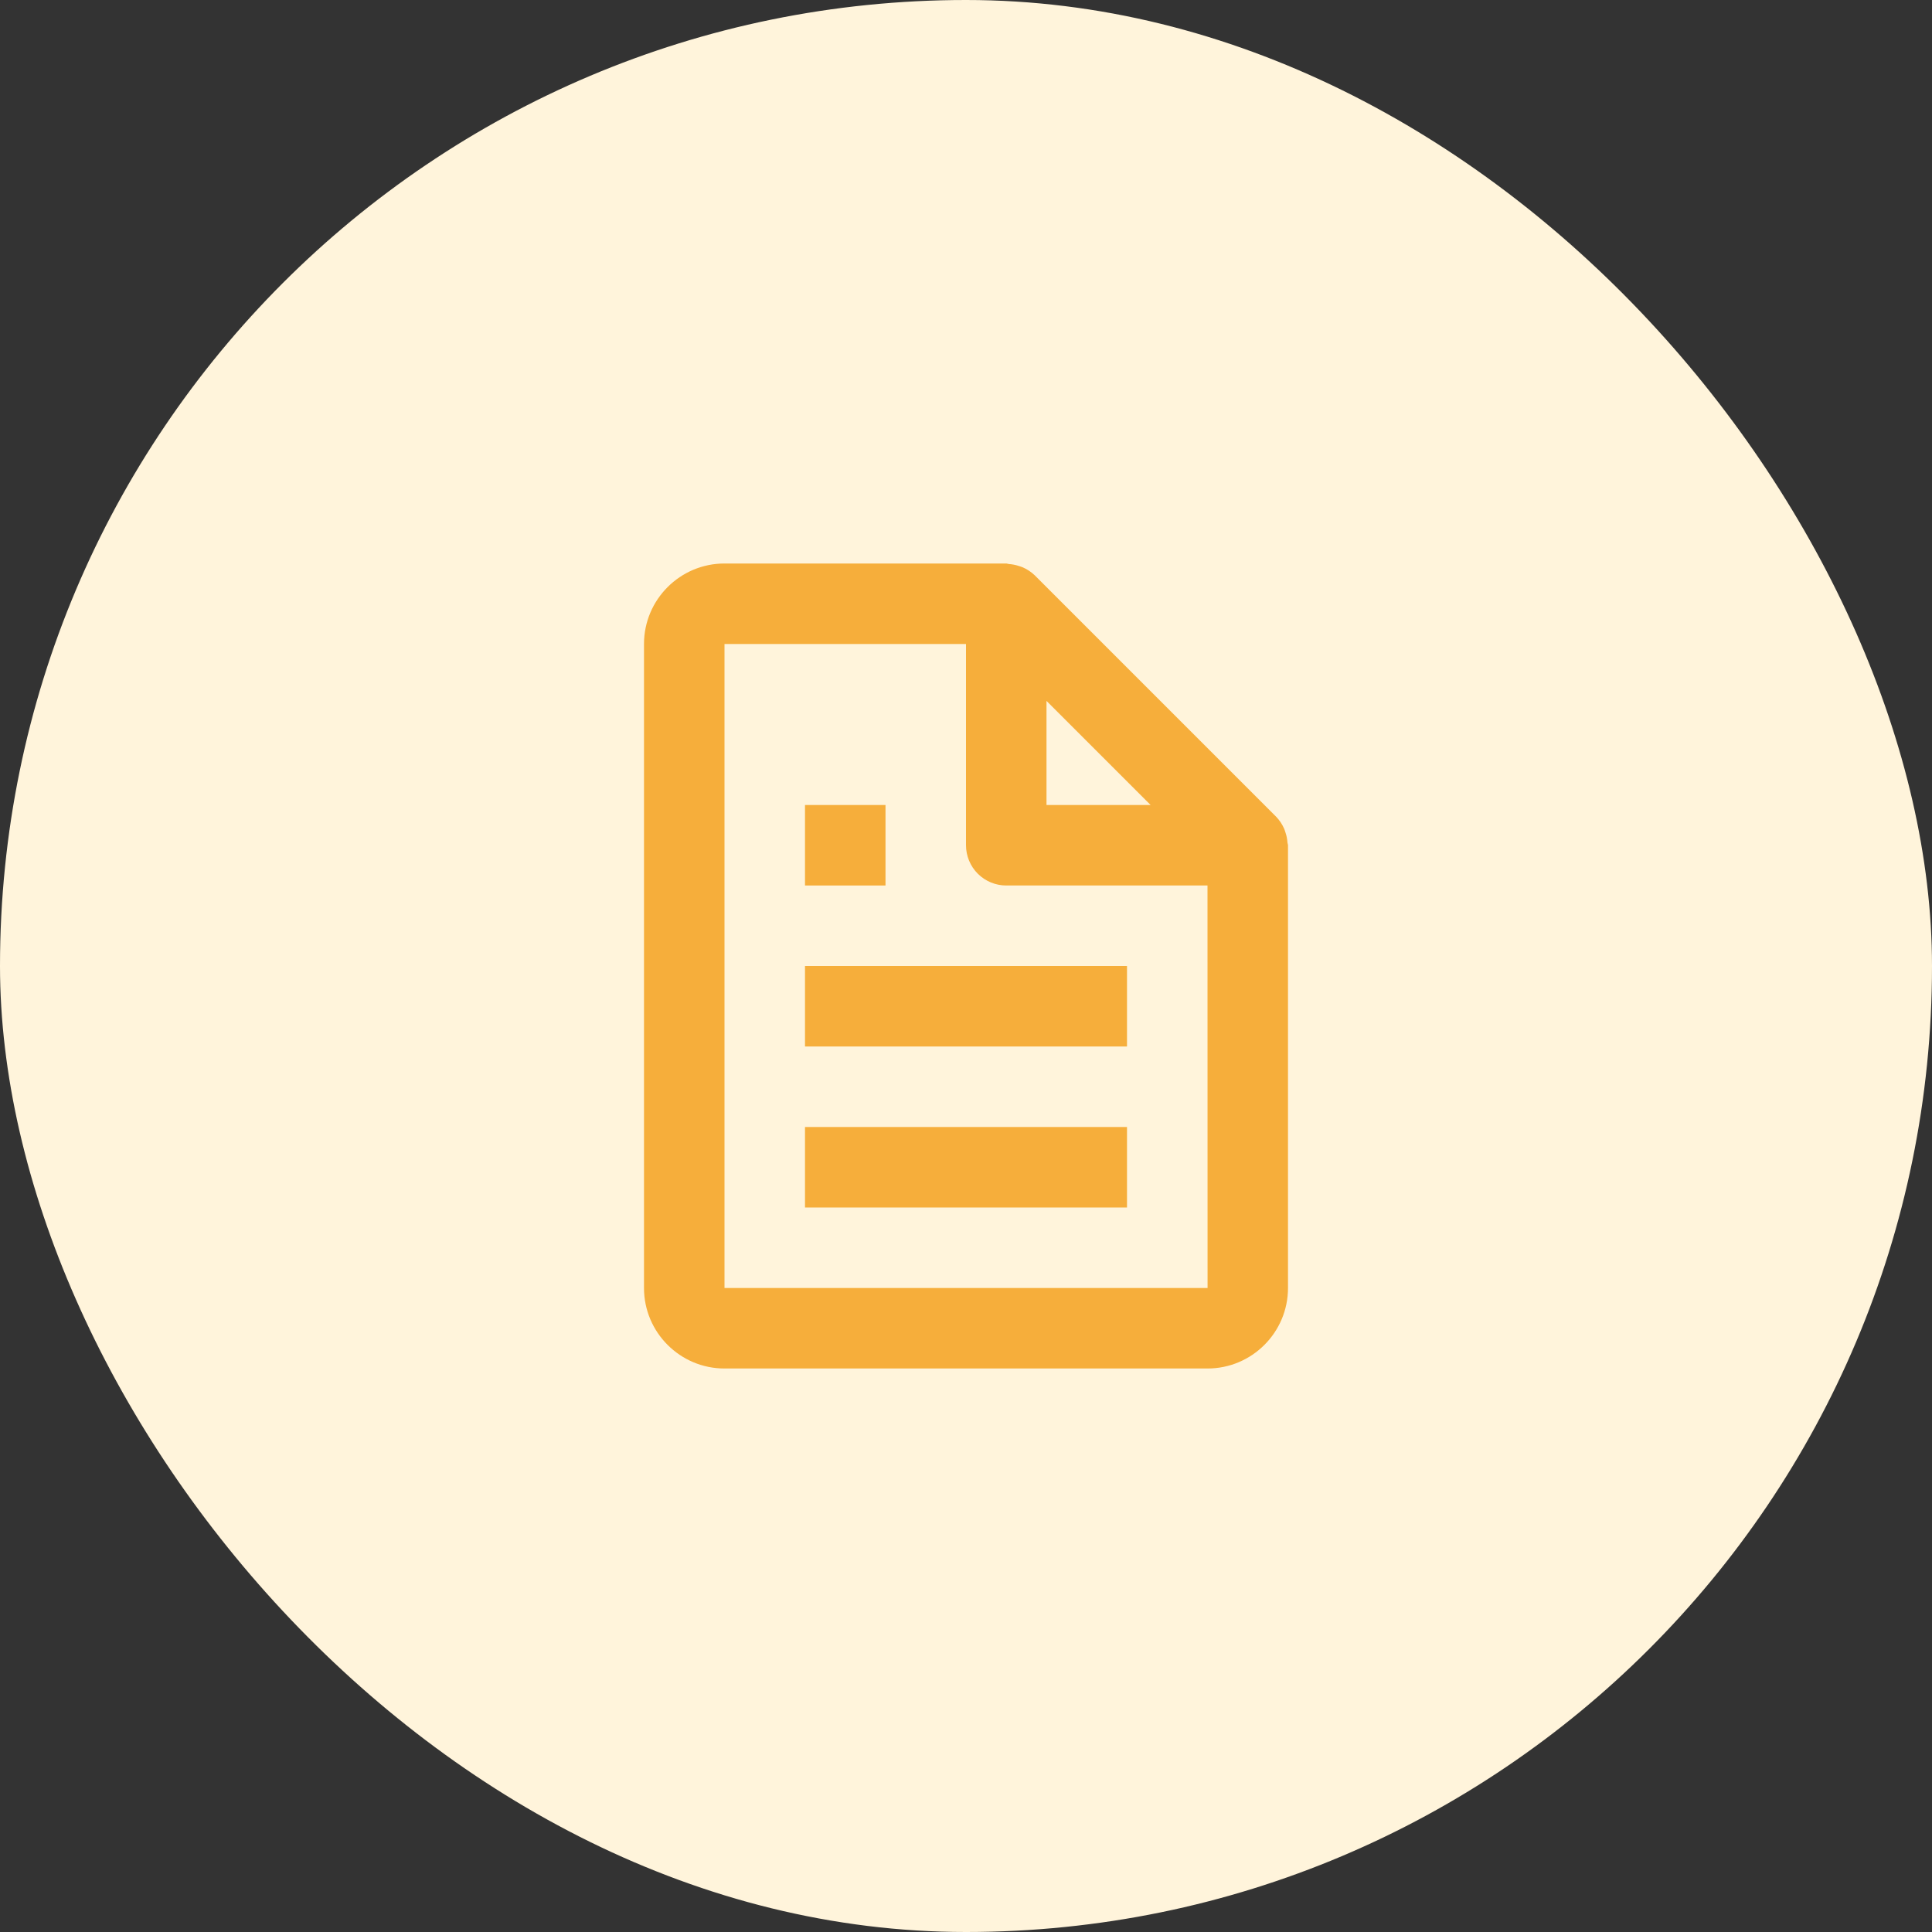
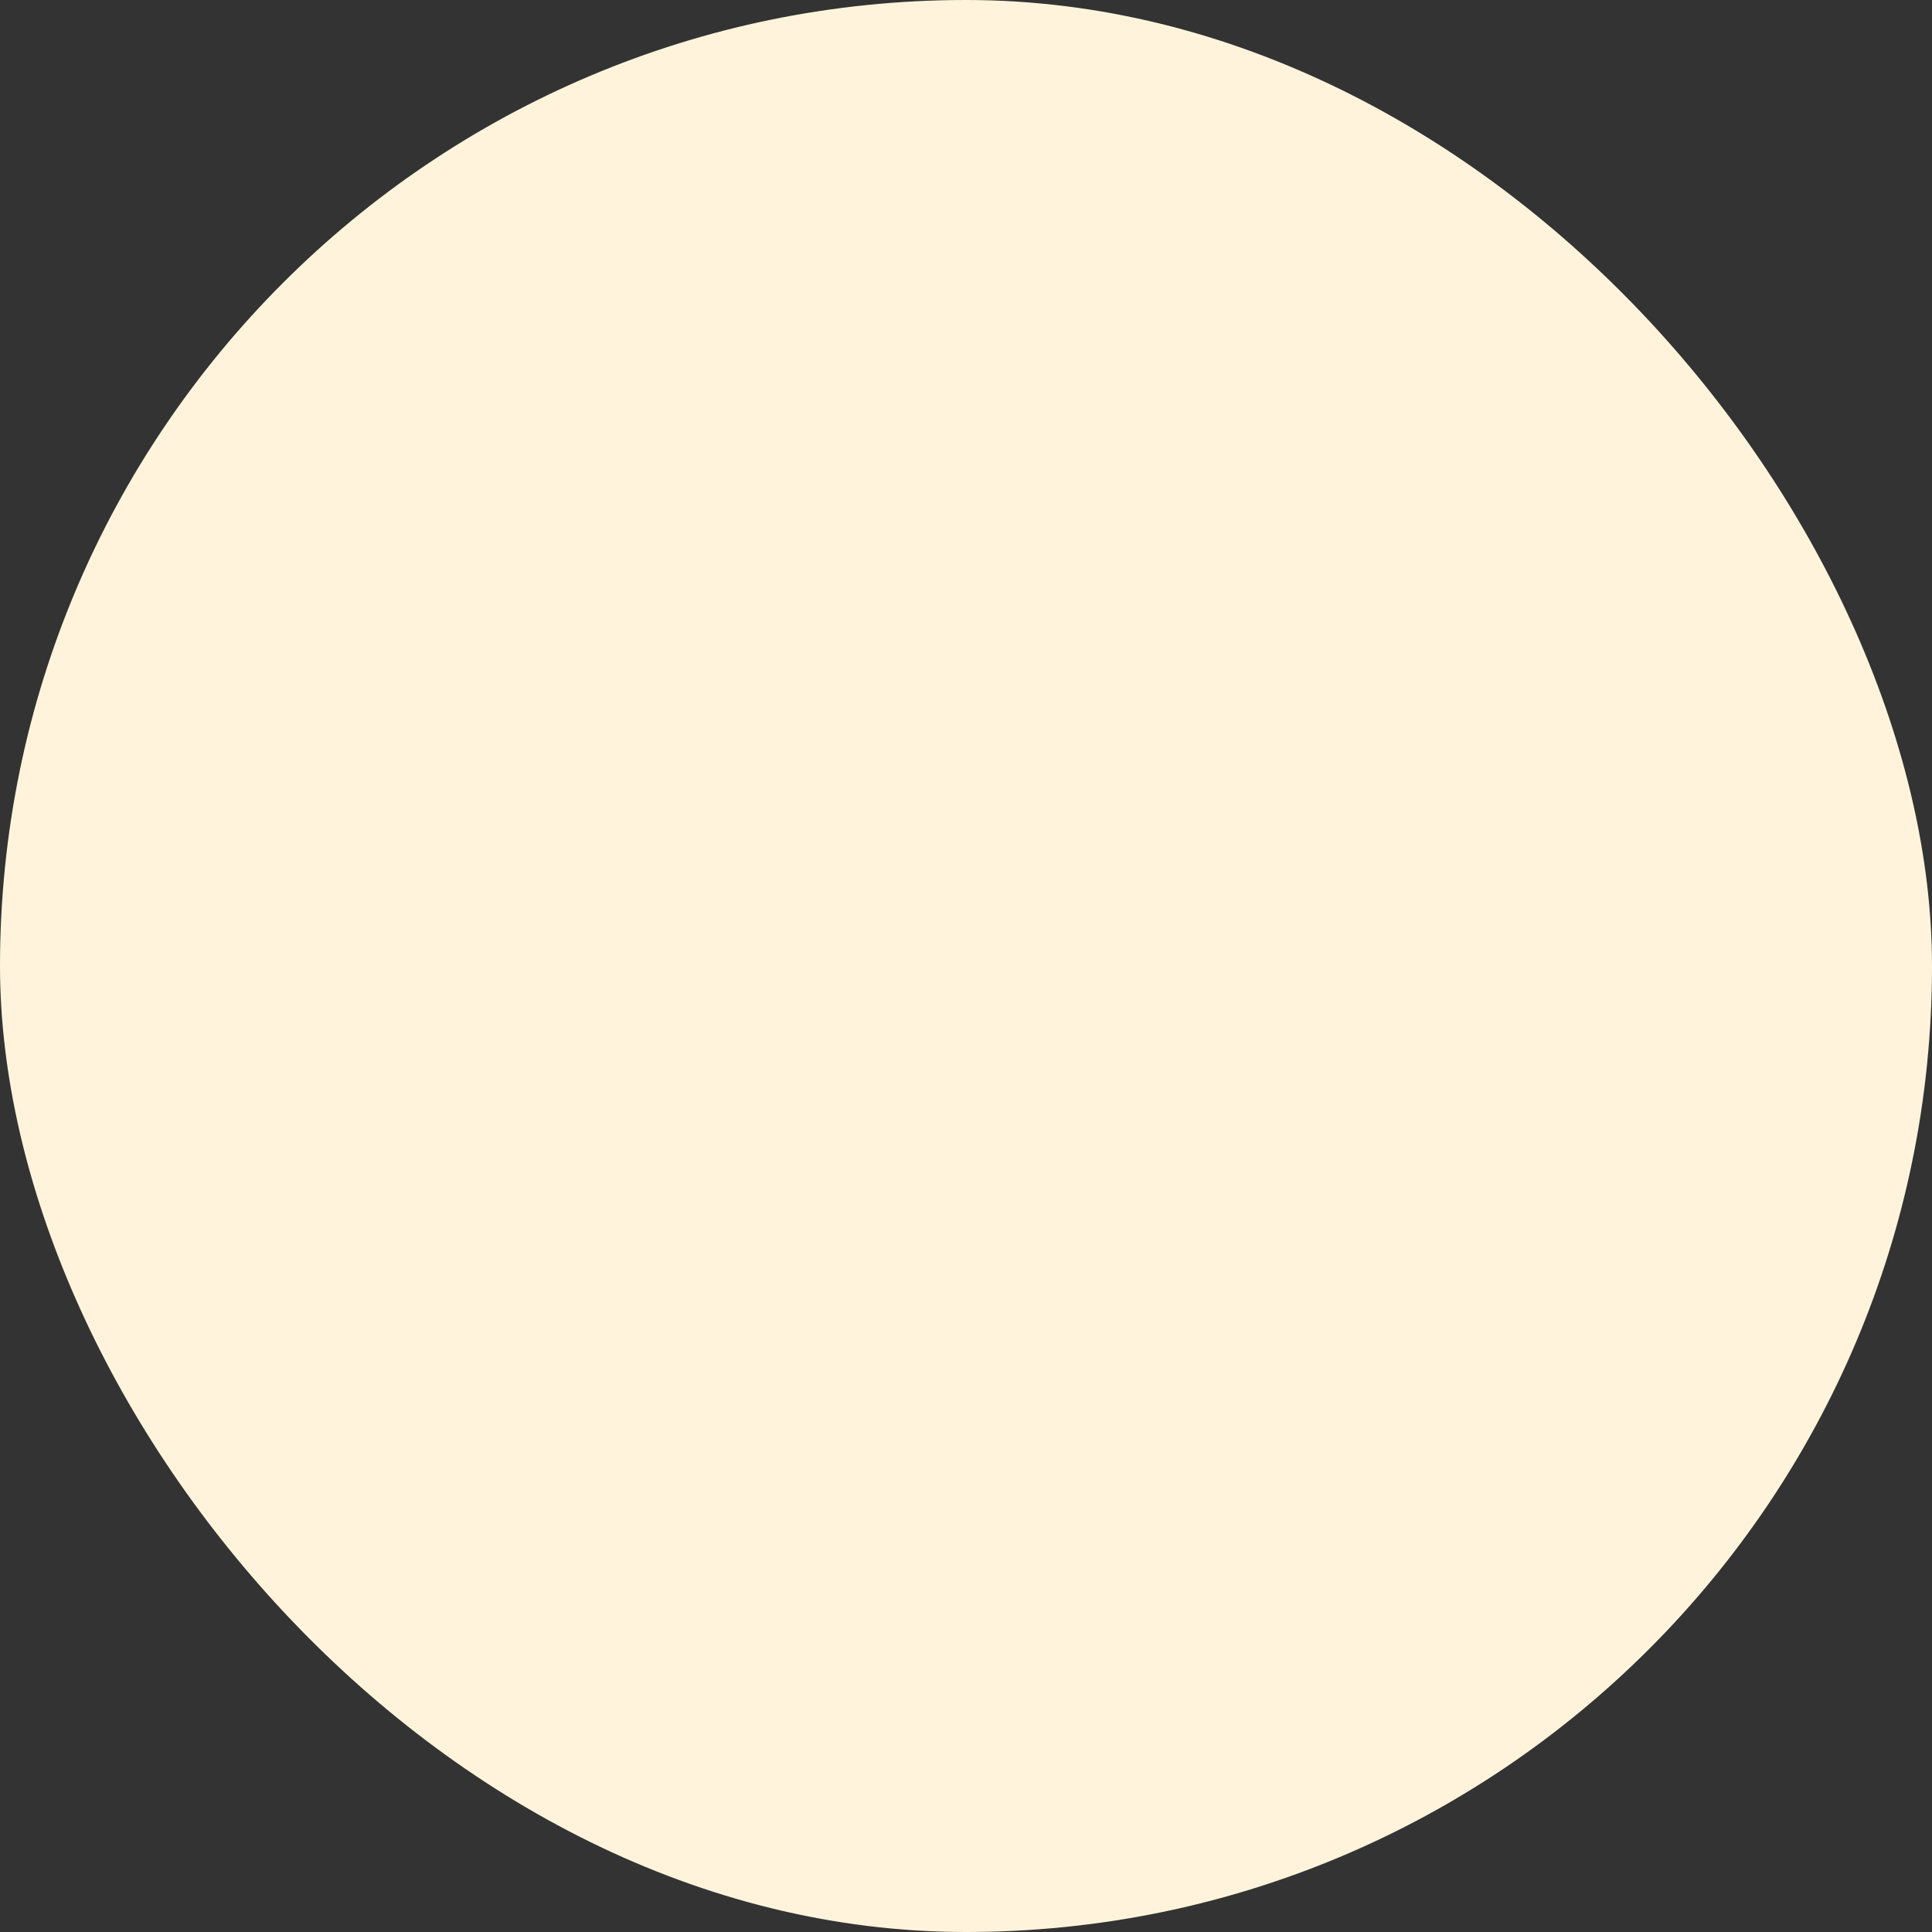
<svg xmlns="http://www.w3.org/2000/svg" width="60" height="60" viewBox="0 0 60 60" fill="none">
  <rect x="0" y="0" width="60" height="60" fill="#333333" stroke="none" />
  <rect width="60" height="60" rx="30" fill="#FFF4DB" />
-   <path d="M39.879 25.733C39.819 25.597 39.736 25.473 39.634 25.366L32.134 17.866C32.027 17.764 31.903 17.681 31.767 17.621C31.73 17.604 31.69 17.594 31.65 17.58C31.545 17.544 31.436 17.523 31.326 17.516C31.3 17.514 31.276 17.5 31.25 17.5H22.5C21.121 17.5 20 18.621 20 20V40C20 41.379 21.121 42.5 22.5 42.5H37.5C38.879 42.5 40 41.379 40 40V26.25C40 26.224 39.986 26.2 39.984 26.172C39.977 26.062 39.956 25.953 39.92 25.849C39.908 25.809 39.895 25.77 39.879 25.733ZM35.733 25H32.5V21.767L35.733 25ZM22.5 40V20H30V26.25C30 26.581 30.132 26.899 30.366 27.134C30.601 27.368 30.919 27.5 31.25 27.5H37.5L37.502 40H22.5Z" fill="#F6AE3B" />
-   <path d="M25 30H35V32.5H25V30ZM25 35H35V37.5H25V35ZM25 25H27.5V27.5H25V25Z" fill="#F6AE3B" />
</svg>